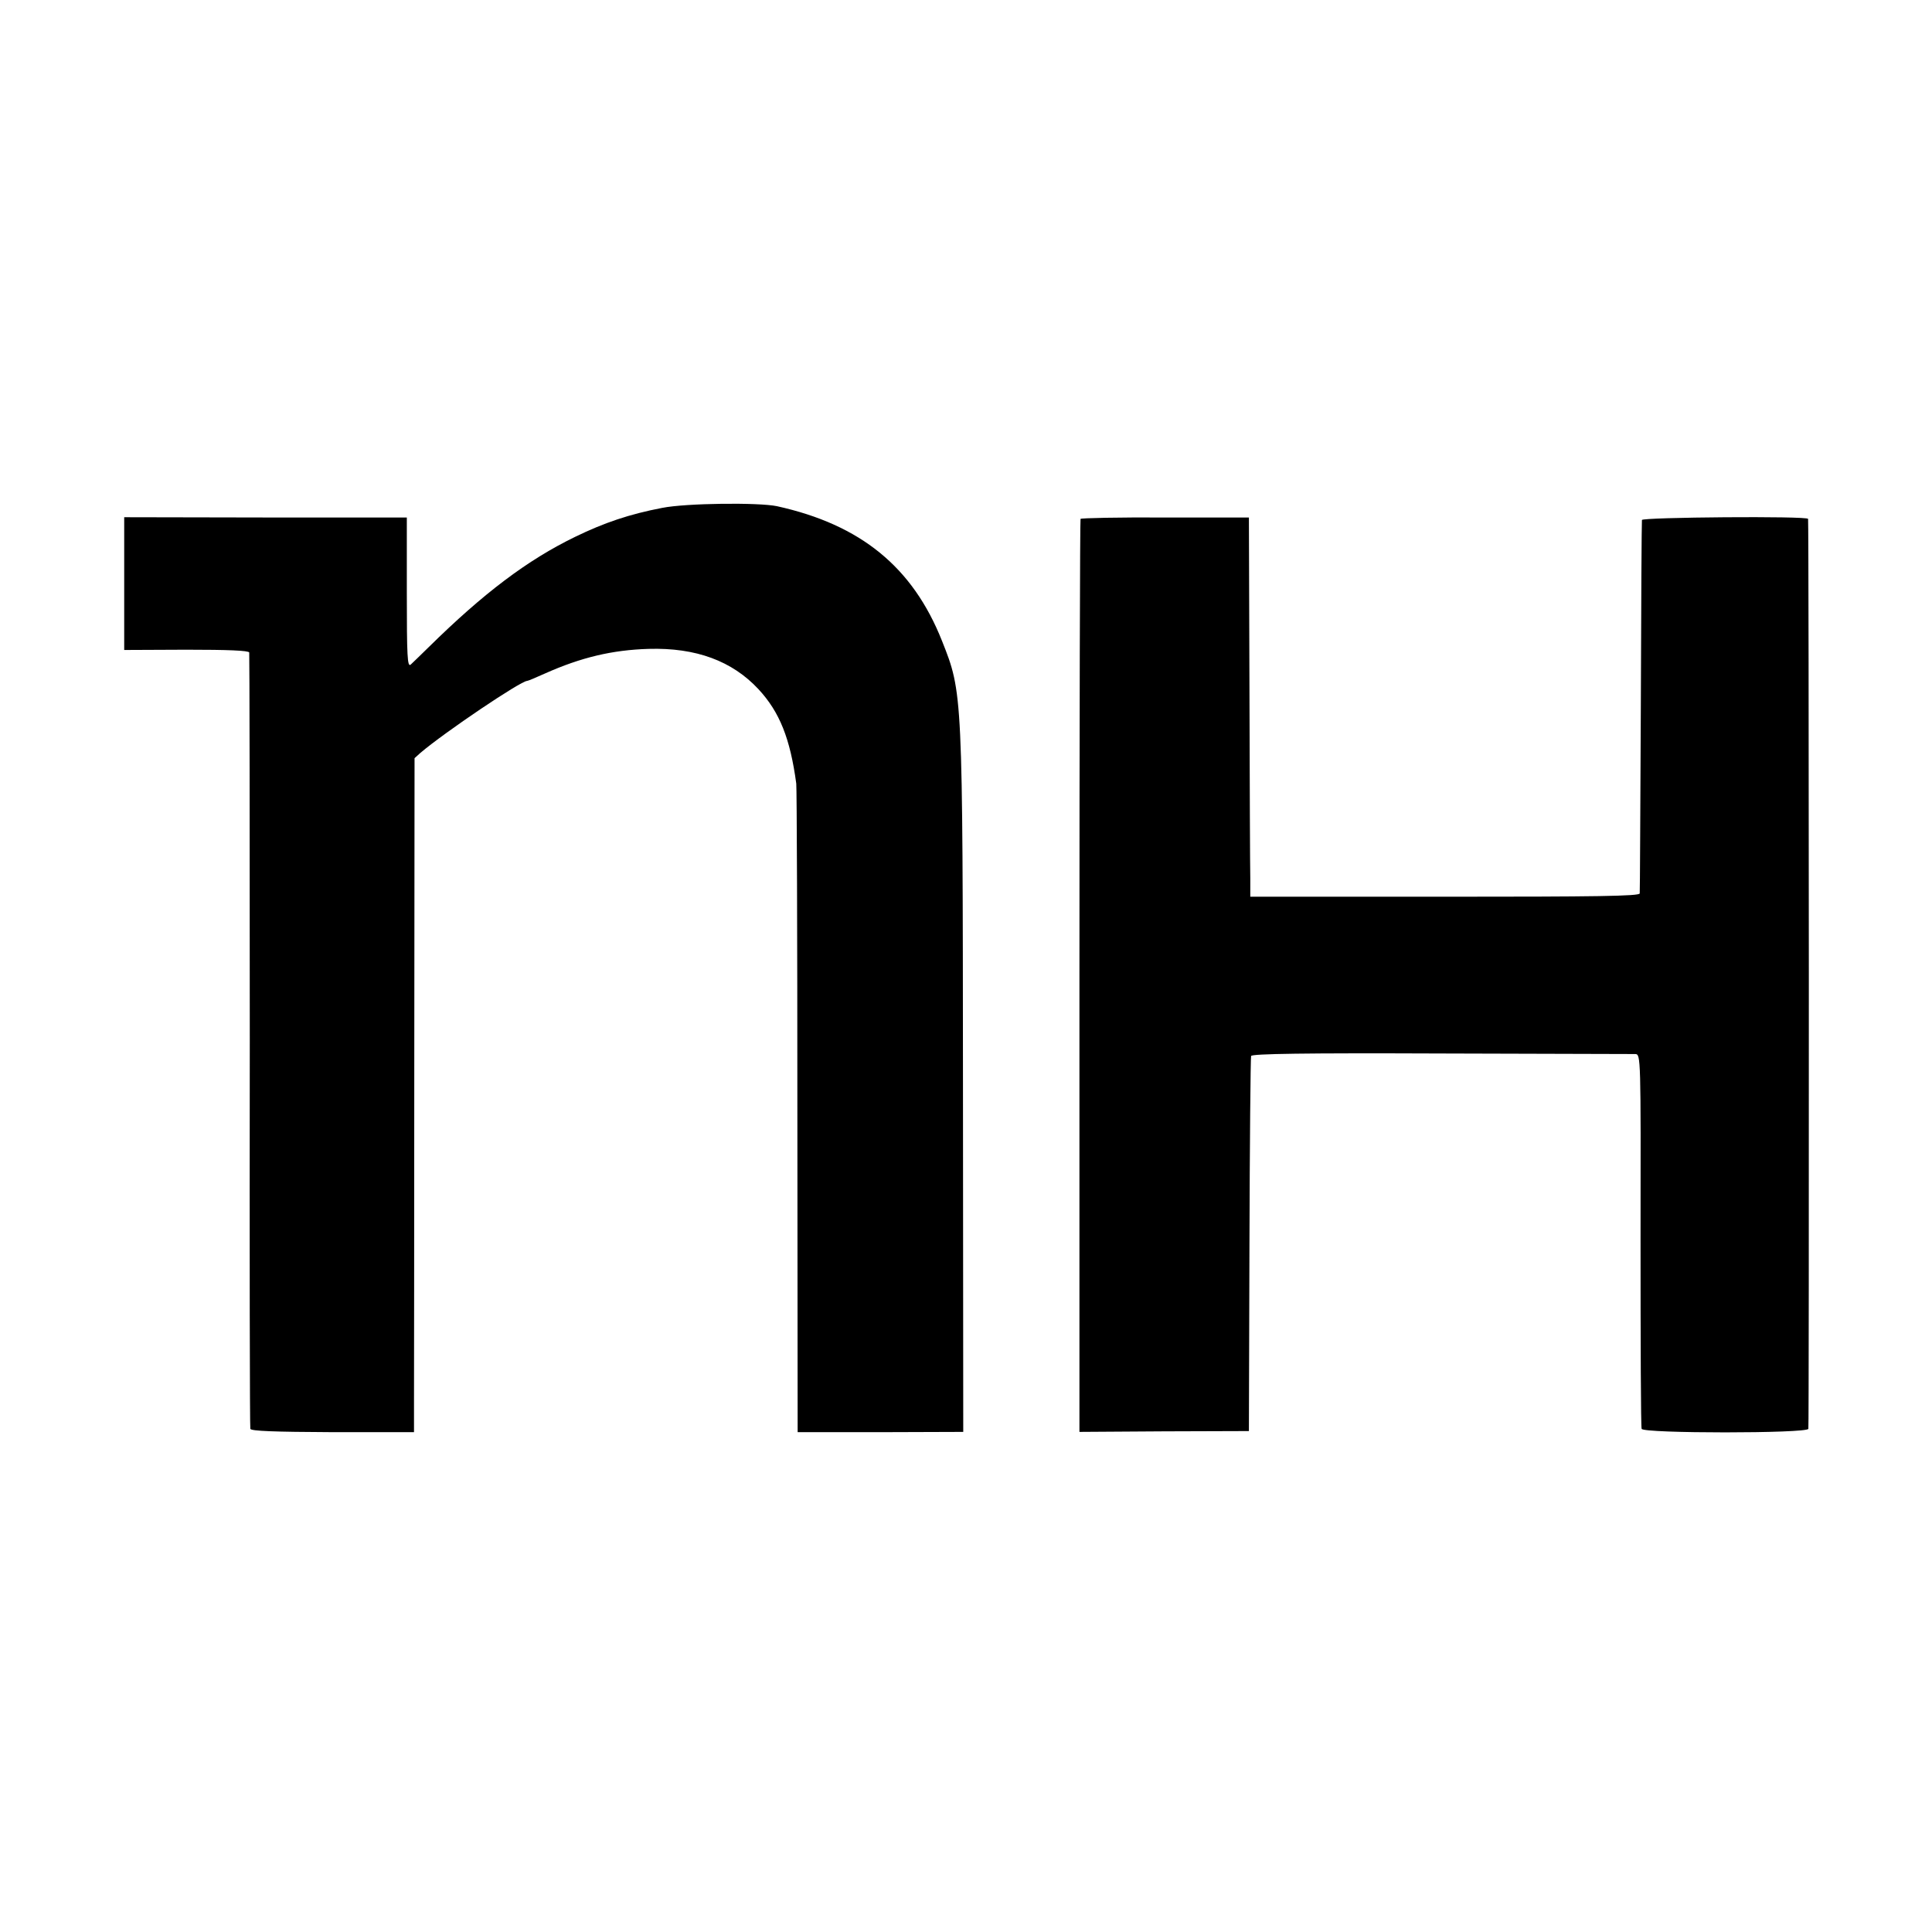
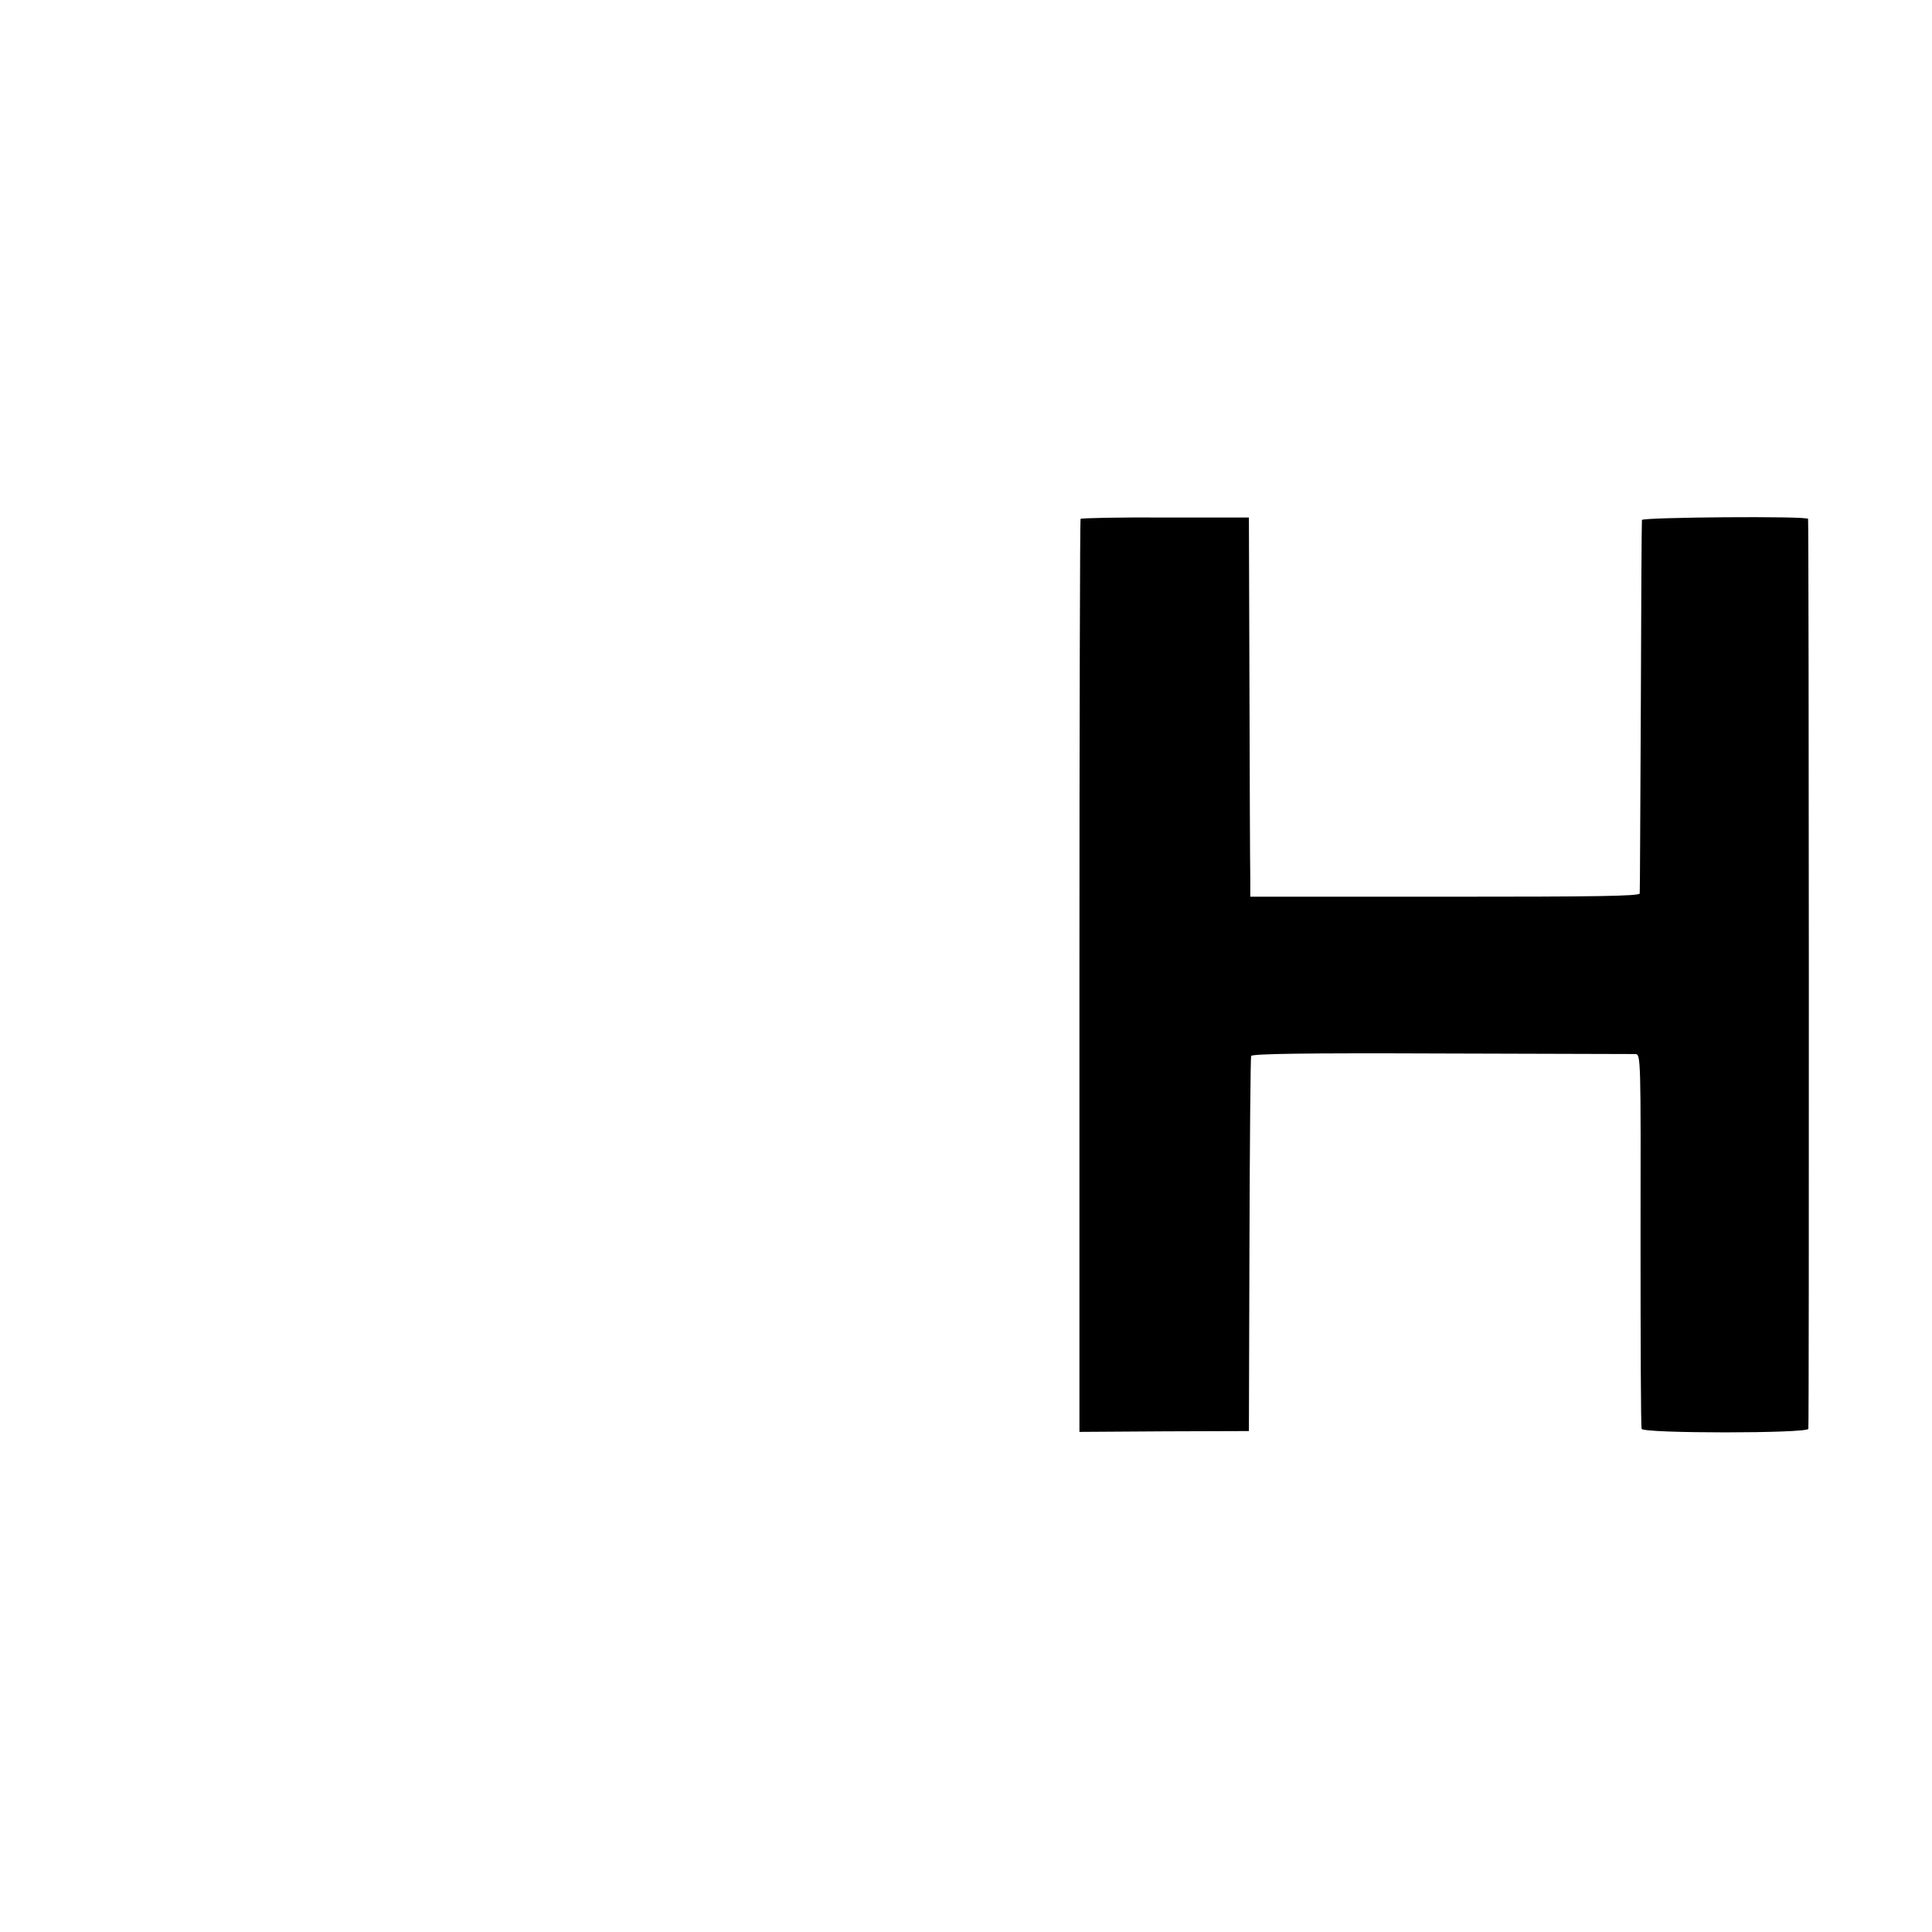
<svg xmlns="http://www.w3.org/2000/svg" version="1.0" width="700pt" height="700pt" viewBox="0 0 700 700" preserveAspectRatio="xMidYMid meet">
  <g transform="translate(0,700) scale(0.1,-0.1)" fill="#000000" stroke="none">
-     <path d="M2400 5160 c-120 -23 -211 -54 -316 -105 -173 -84 -332 -204 -531 -400 -28 -28 -58 -56 -65 -63 -12 -10 -14 29 -14 261 l0 272 -512 0 -512 1 0 -241 0 -240 225 1 c151 0 225 -3 228 -10 1 -6 2 -639 2 -1406 -1 -767 0 -1400 2 -1407 3 -8 86 -11 299 -12 l294 0 0 107 c0 59 1 608 1 1221 l1 1114 21 19 c88 75 364 261 387 261 3 0 32 12 65 27 130 58 243 85 375 89 172 5 303 -44 398 -146 77 -83 115 -179 137 -342 2 -14 4 -549 4 -1188 l1 -1162 300 0 300 1 -1 1261 c-1 1421 -1 1416 -76 1605 -106 267 -294 421 -598 488 -67 14 -329 11 -415 -6z" />
    <path d="M3915 5120 c-2 -3 -4 -749 -4 -1657 l0 -1651 307 2 307 1 2 674 c1 370 4 679 6 685 3 8 193 11 688 9 376 -1 693 -2 704 -2 20 -1 20 -8 19 -673 0 -370 1 -678 4 -685 5 -17 599 -17 604 0 3 10 2 3281 -1 3297 -2 11 -601 6 -602 -4 -1 -6 -3 -310 -4 -676 -2 -366 -3 -670 -4 -677 -1 -10 -160 -12 -706 -12 l-705 0 0 67 c-1 37 -2 346 -3 687 l-2 620 -303 0 c-167 1 -305 -2 -307 -5z" />
  </g>
</svg>